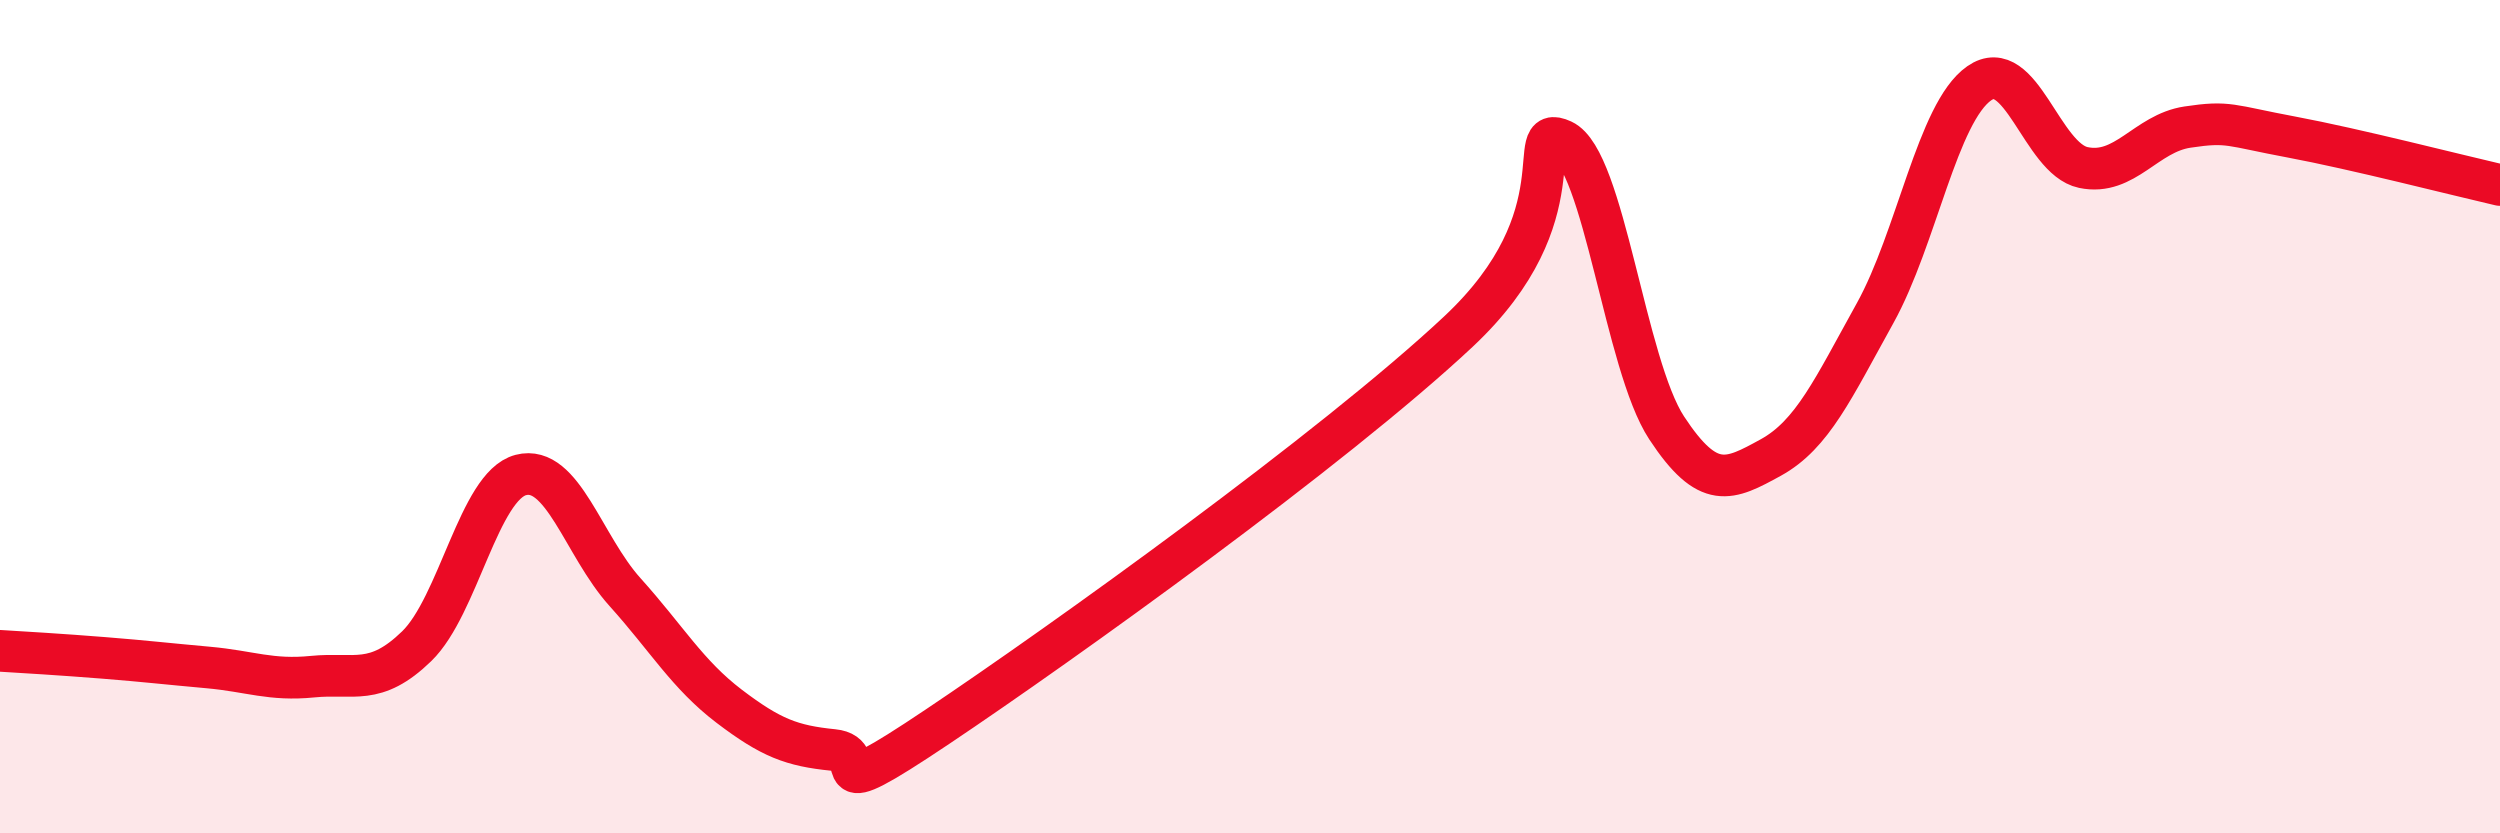
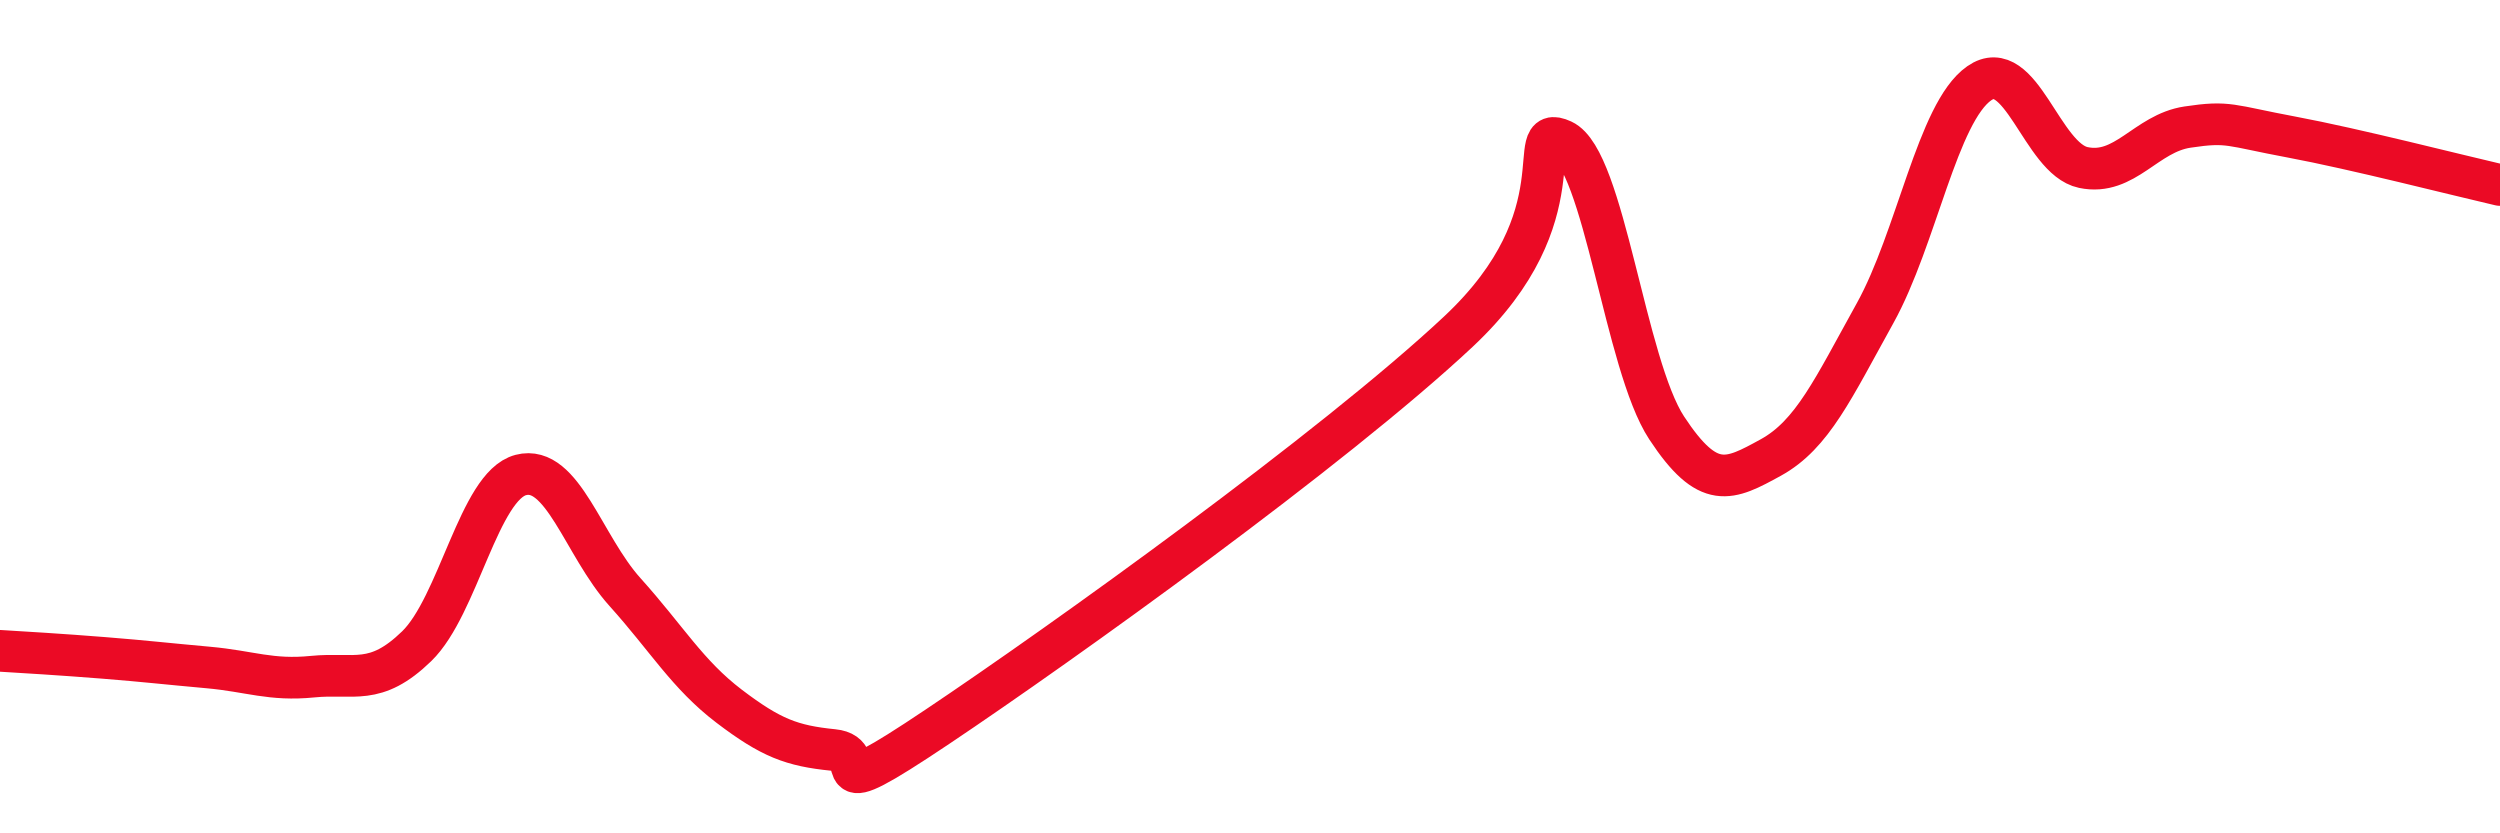
<svg xmlns="http://www.w3.org/2000/svg" width="60" height="20" viewBox="0 0 60 20">
-   <path d="M 0,15.62 C 0.5,15.65 1.5,15.71 2.5,15.79 C 3.5,15.87 4,15.93 5,16.02 C 6,16.11 6.5,16.34 7.5,16.24 C 8.5,16.14 9,16.48 10,15.51 C 11,14.54 11.5,11.66 12.5,11.4 C 13.5,11.14 14,13.1 15,14.21 C 16,15.32 16.5,16.19 17.5,16.95 C 18.5,17.71 19,17.9 20,18 C 21,18.1 19.5,19.45 22.5,17.44 C 25.5,15.43 32,10.77 35,7.96 C 38,5.15 36.5,2.91 37.5,3.37 C 38.5,3.83 39,8.75 40,10.27 C 41,11.79 41.5,11.53 42.5,10.98 C 43.5,10.43 44,9.32 45,7.52 C 46,5.72 46.5,2.7 47.5,2 C 48.5,1.3 49,3.81 50,4.02 C 51,4.23 51.5,3.2 52.5,3.05 C 53.5,2.9 53.5,3.01 55,3.29 C 56.5,3.57 59,4.21 60,4.44L60 20L0 20Z" fill="#EB0A25" opacity="0.1" stroke-linecap="round" stroke-linejoin="round" />
  <path d="M 0,15.62 C 0.5,15.65 1.5,15.71 2.5,15.79 C 3.5,15.87 4,15.93 5,16.02 C 6,16.11 6.5,16.34 7.5,16.24 C 8.5,16.14 9,16.48 10,15.51 C 11,14.54 11.5,11.66 12.5,11.4 C 13.5,11.14 14,13.1 15,14.21 C 16,15.32 16.5,16.19 17.5,16.95 C 18.5,17.71 19,17.9 20,18 C 21,18.1 19.5,19.45 22.5,17.44 C 25.5,15.43 32,10.77 35,7.96 C 38,5.15 36.5,2.91 37.5,3.37 C 38.5,3.83 39,8.75 40,10.27 C 41,11.79 41.5,11.53 42.5,10.98 C 43.5,10.43 44,9.32 45,7.52 C 46,5.72 46.5,2.7 47.5,2 C 48.5,1.3 49,3.81 50,4.02 C 51,4.23 51.5,3.2 52.5,3.05 C 53.5,2.9 53.5,3.01 55,3.29 C 56.5,3.57 59,4.21 60,4.44" stroke="#EB0A25" stroke-width="1" fill="none" stroke-linecap="round" stroke-linejoin="round" />
</svg>